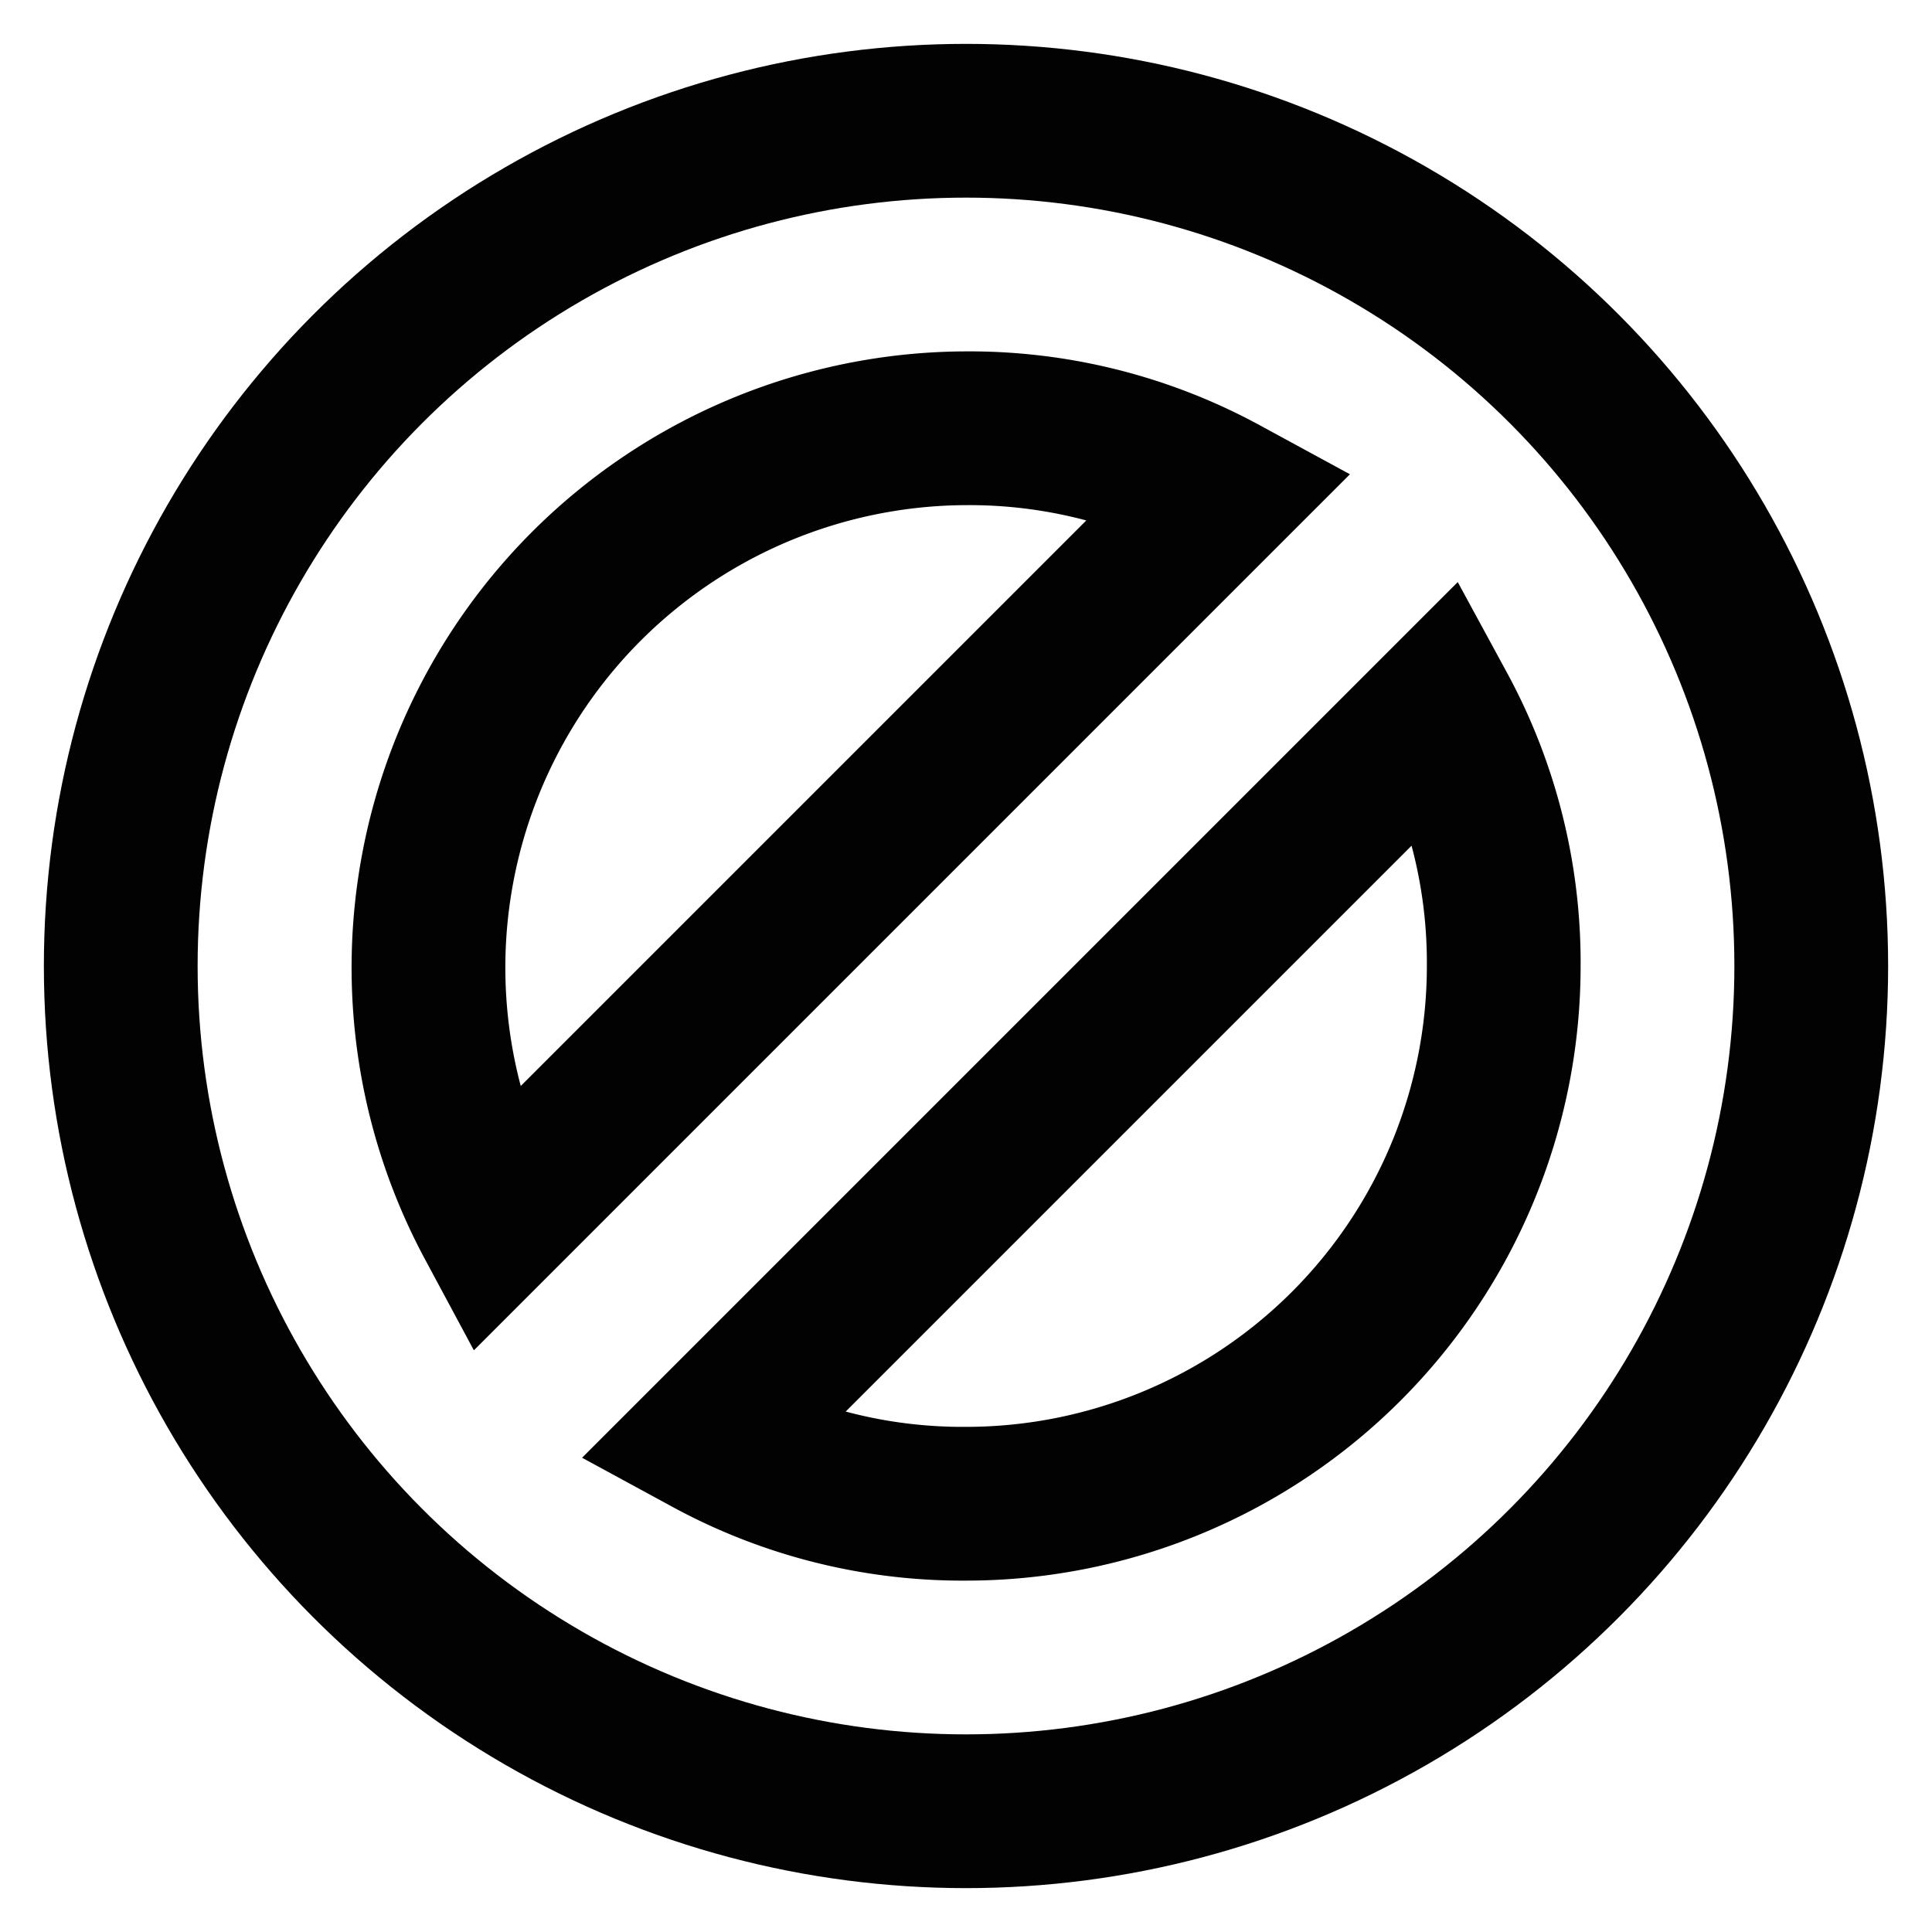
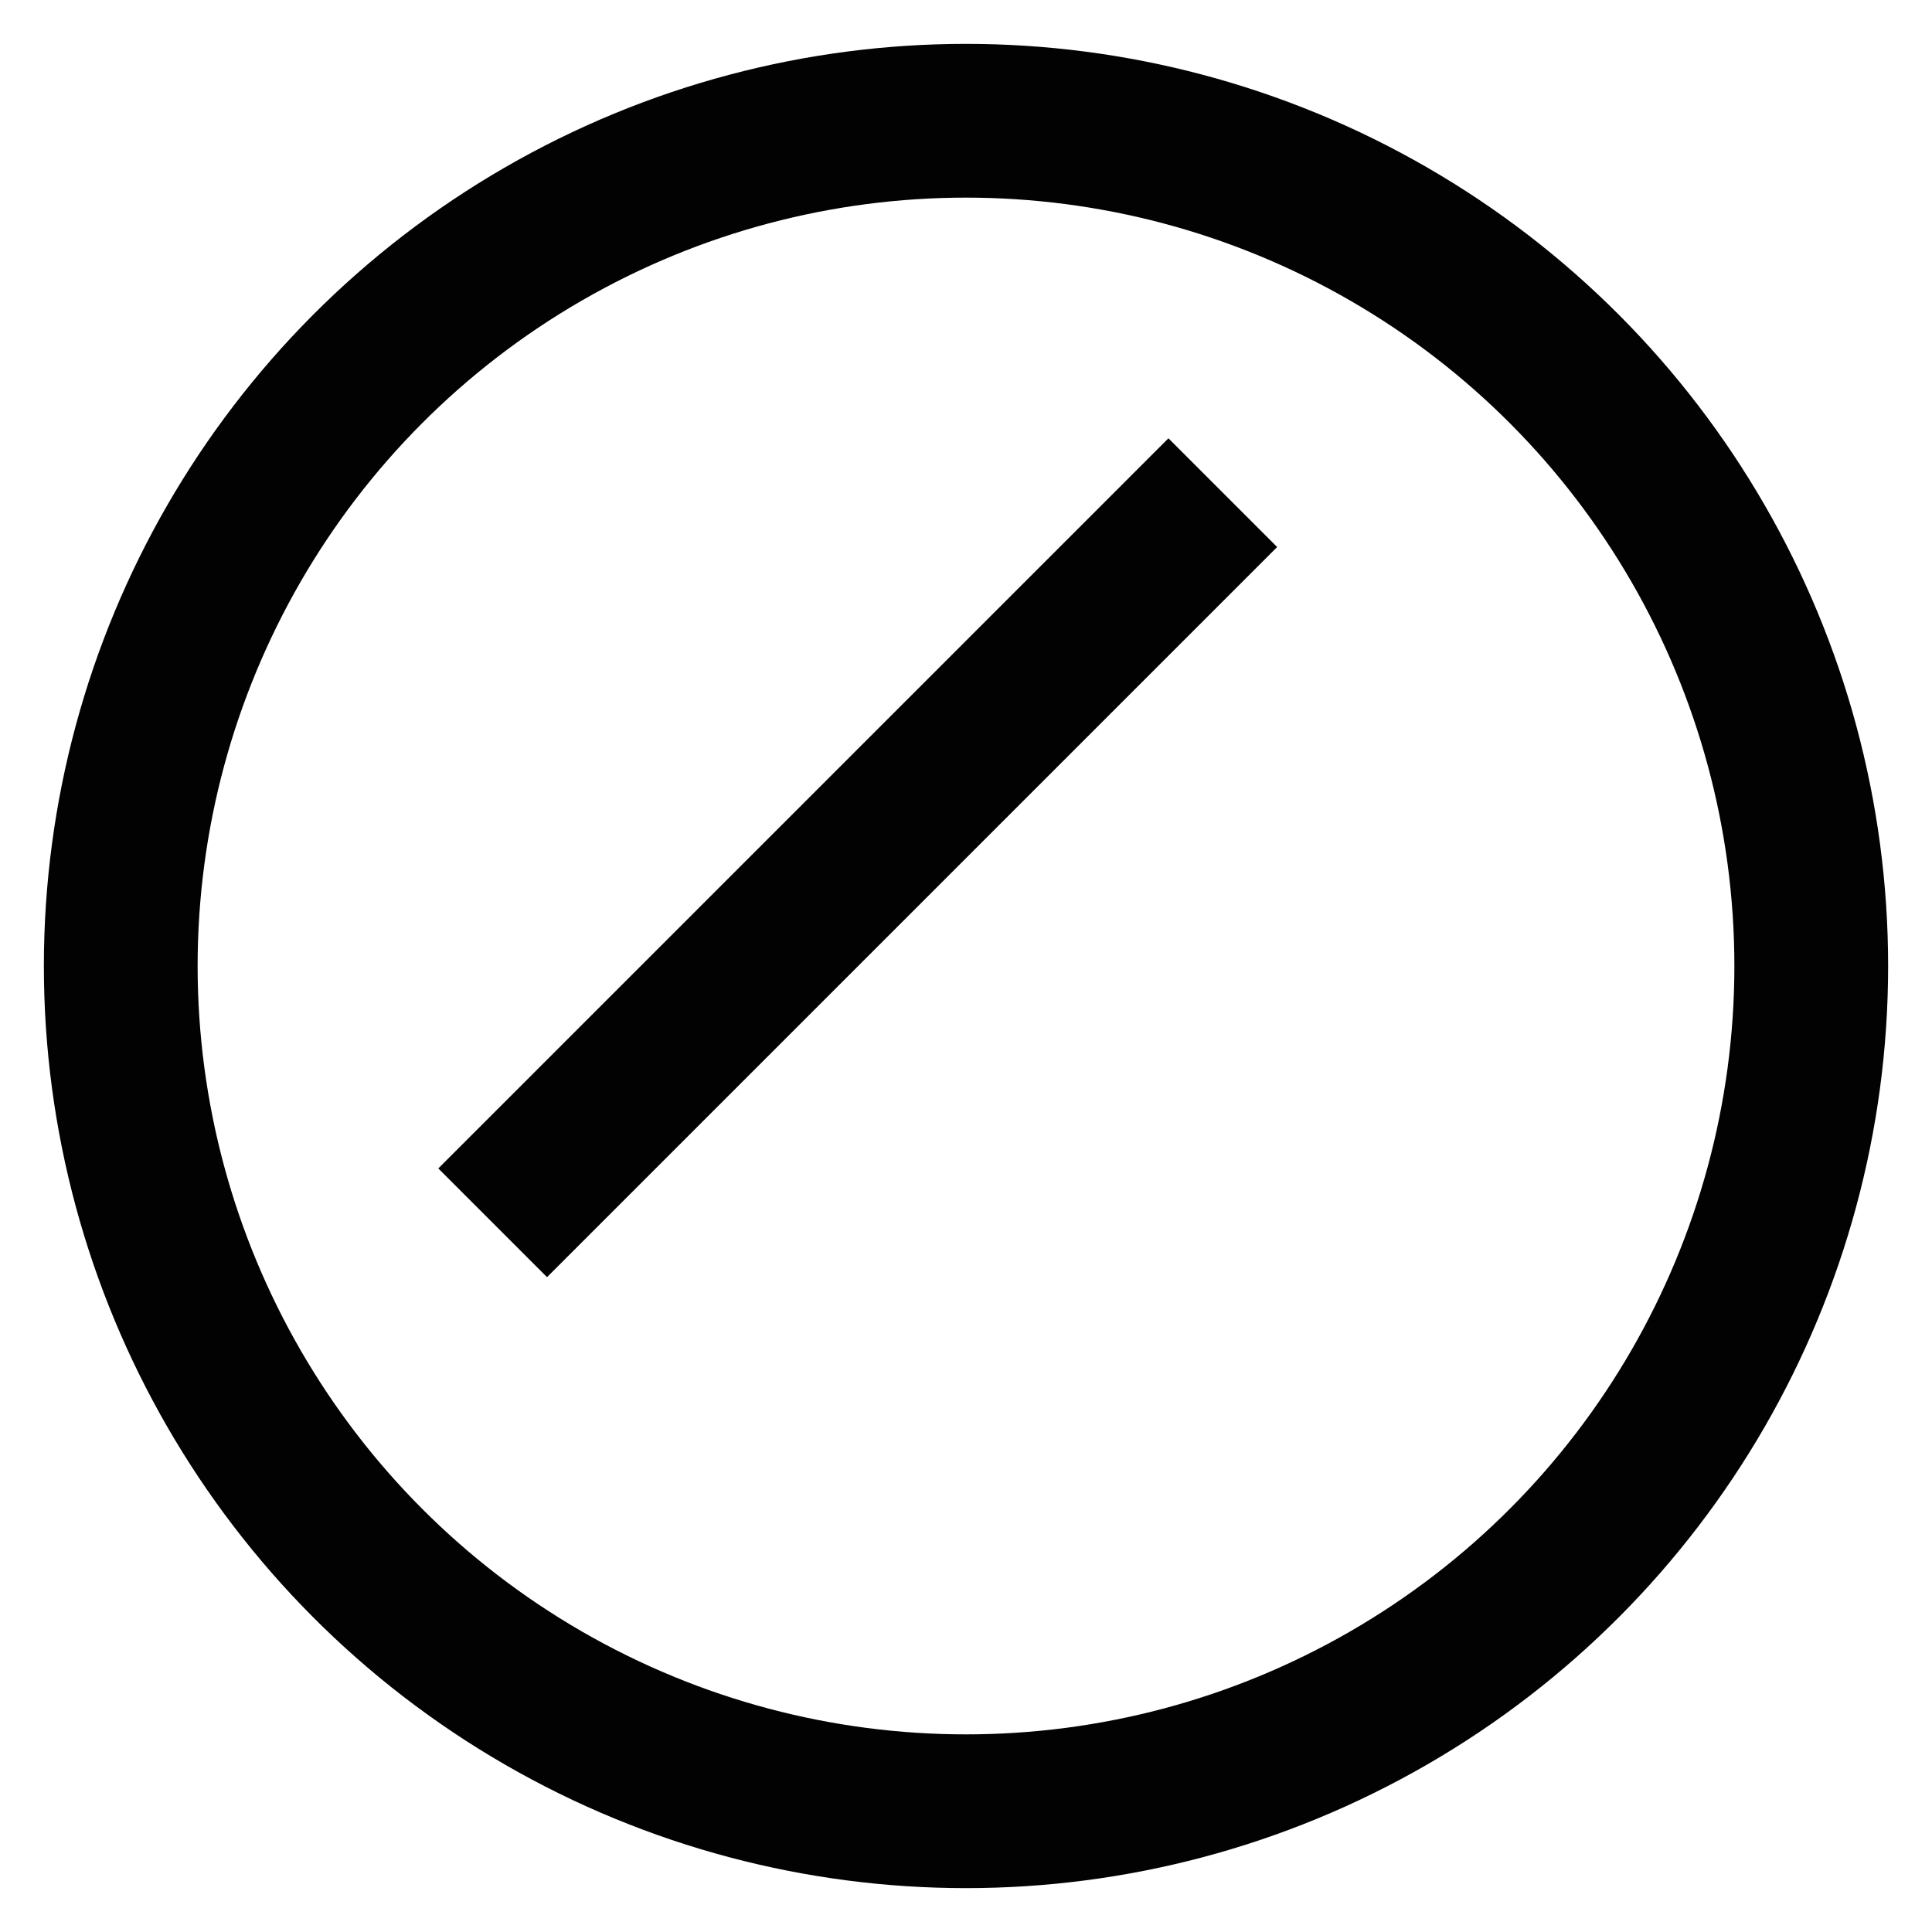
<svg xmlns="http://www.w3.org/2000/svg" width="800px" height="800px" viewBox="0 0 24 24" id="Layer_1" data-name="Layer 1">
  <defs>
    <style>.cls-1{fill:none;stroke:#020202;stroke-miterlimit:10;stroke-width:1.91px;}</style>
  </defs>
  <circle class="cls-1" cx="12" cy="12" r="10.5" />
-   <path class="cls-1" d="M15.19,6.12,6.12,15.19A6.7,6.7,0,0,1,12,5.32,6.59,6.59,0,0,1,15.19,6.12Z" />
-   <path class="cls-1" d="M18.68,12A6.68,6.68,0,0,1,12,18.68a6.59,6.59,0,0,1-3.19-.8l9.07-9.07A6.59,6.59,0,0,1,18.68,12Z" />
+   <path class="cls-1" d="M15.19,6.12,6.12,15.19Z" />
</svg>